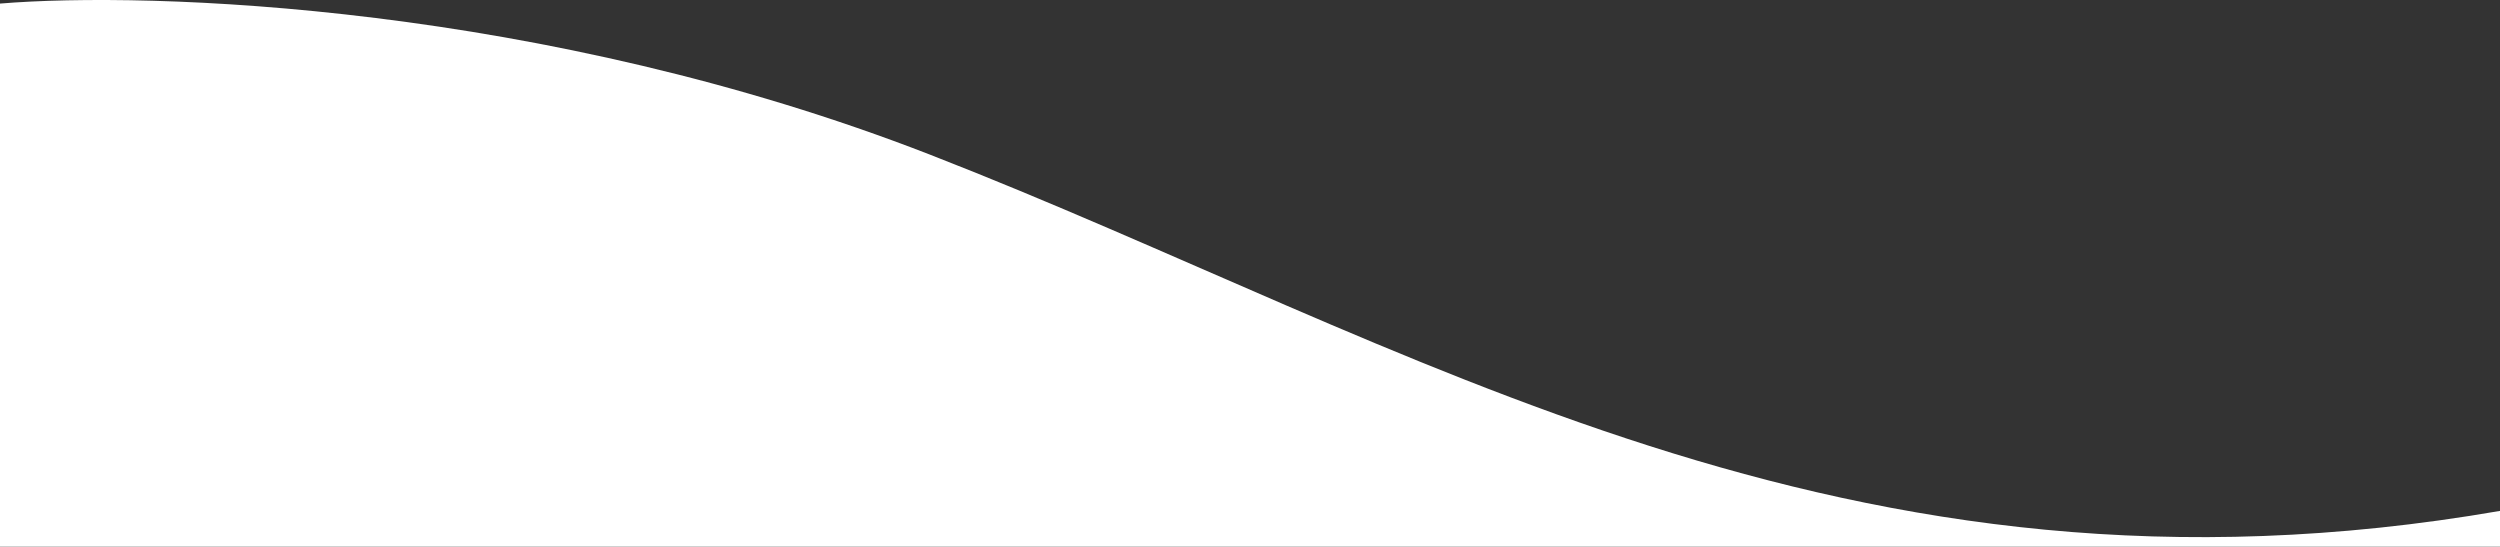
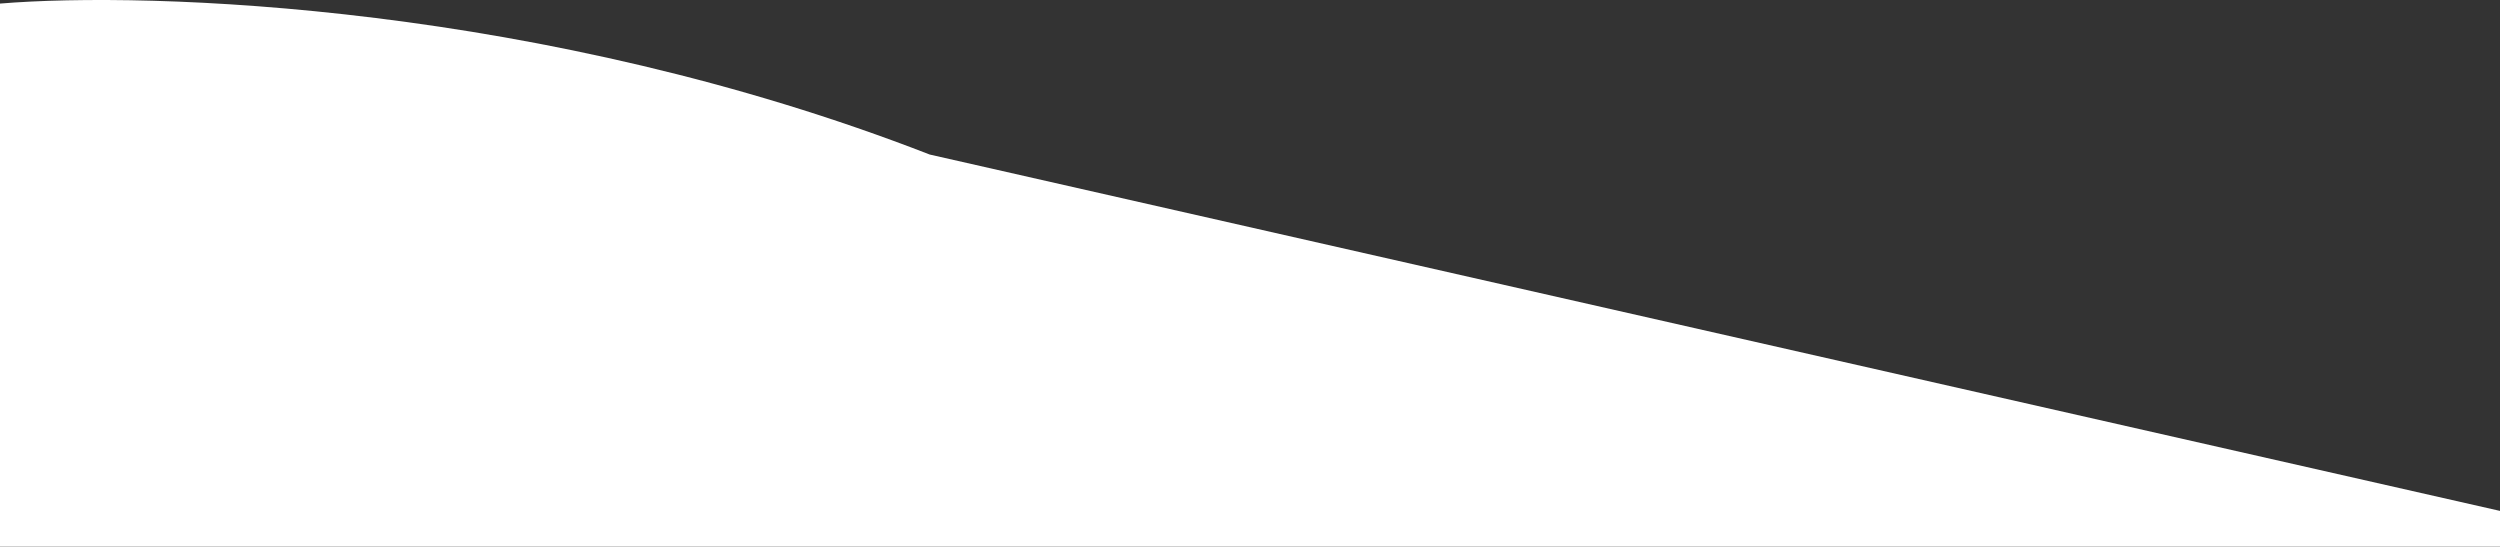
<svg xmlns="http://www.w3.org/2000/svg" width="375" height="82" fill="none">
  <rect width="100%" height="100%" fill="#333333" stroke="none" />
-   <path d="M139.457 23.18C81.431.61 22.308-1.32 0 .537V82h375v-5.364C276.296 93.712 211.989 51.393 139.457 23.18Z" fill="#fff" />
+   <path d="M139.457 23.18C81.431.61 22.308-1.32 0 .537V82h375v-5.364Z" fill="#fff" />
</svg>